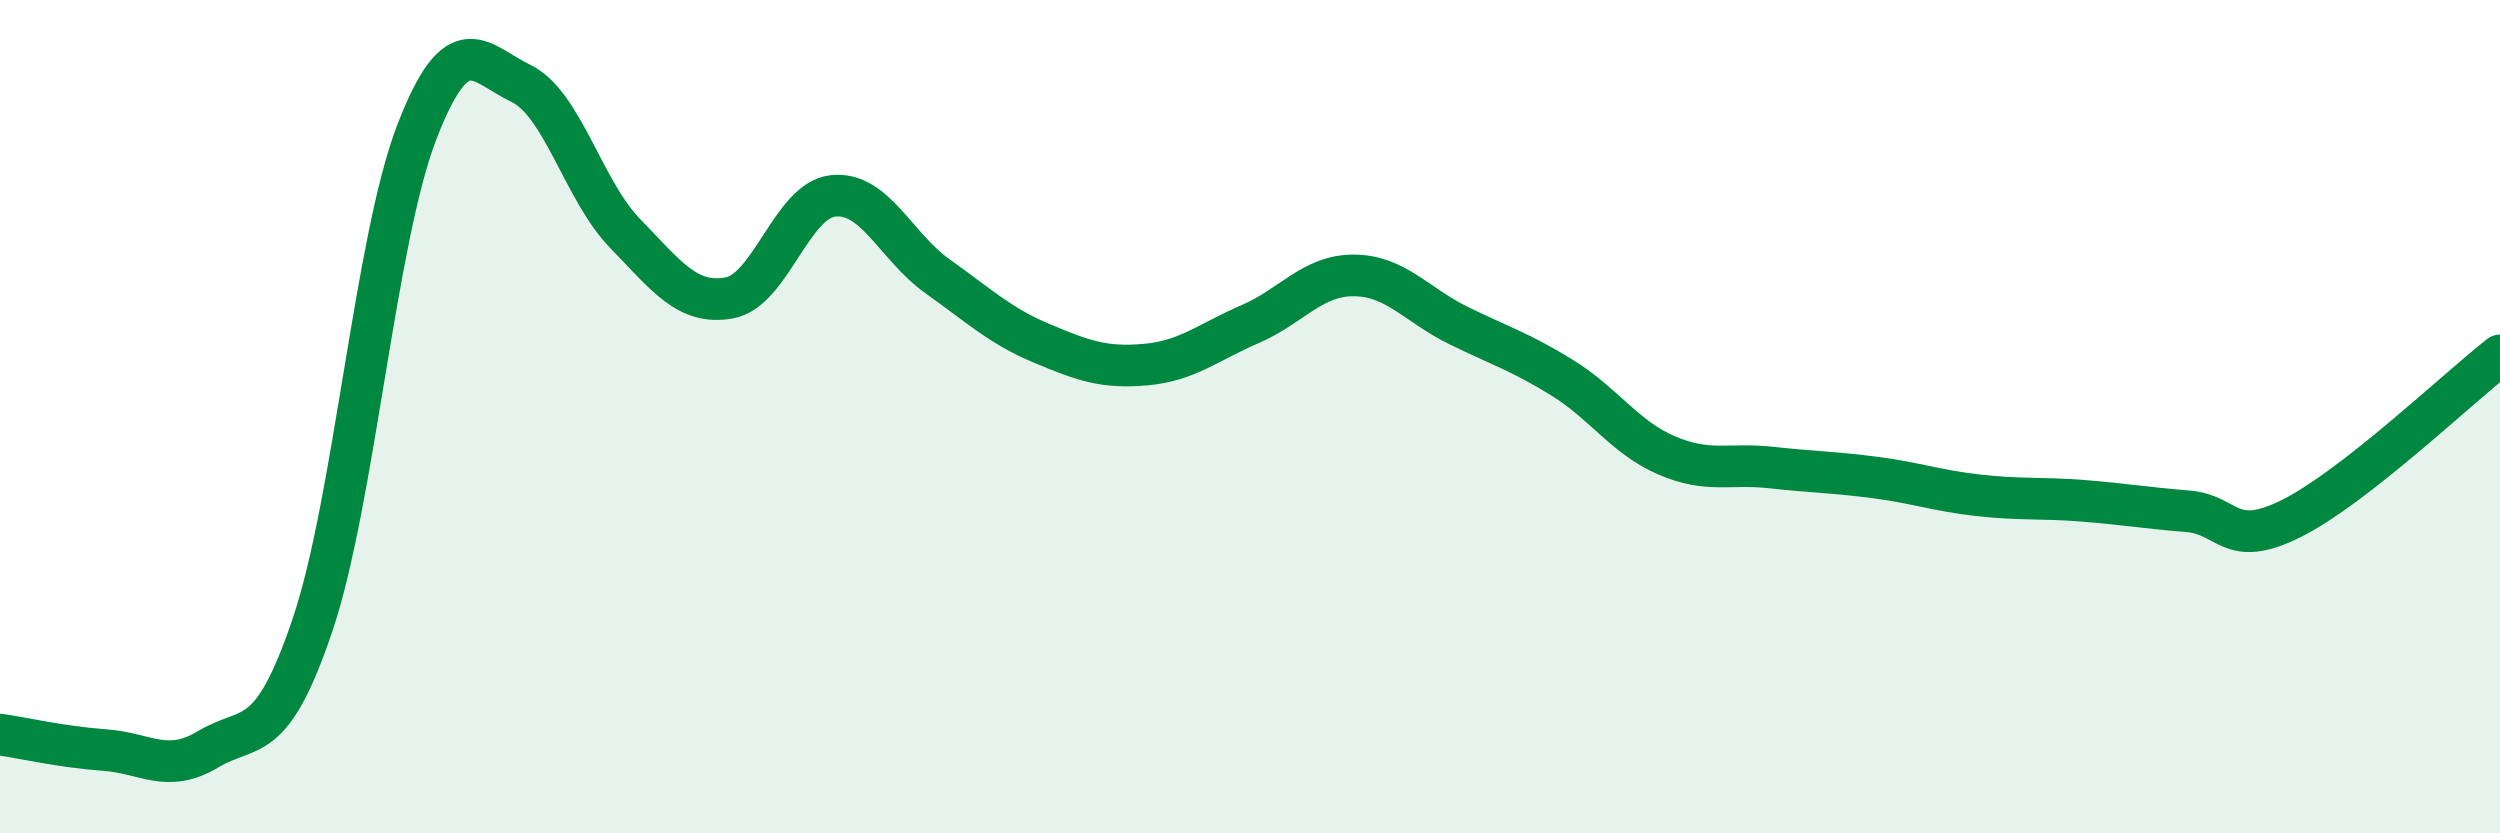
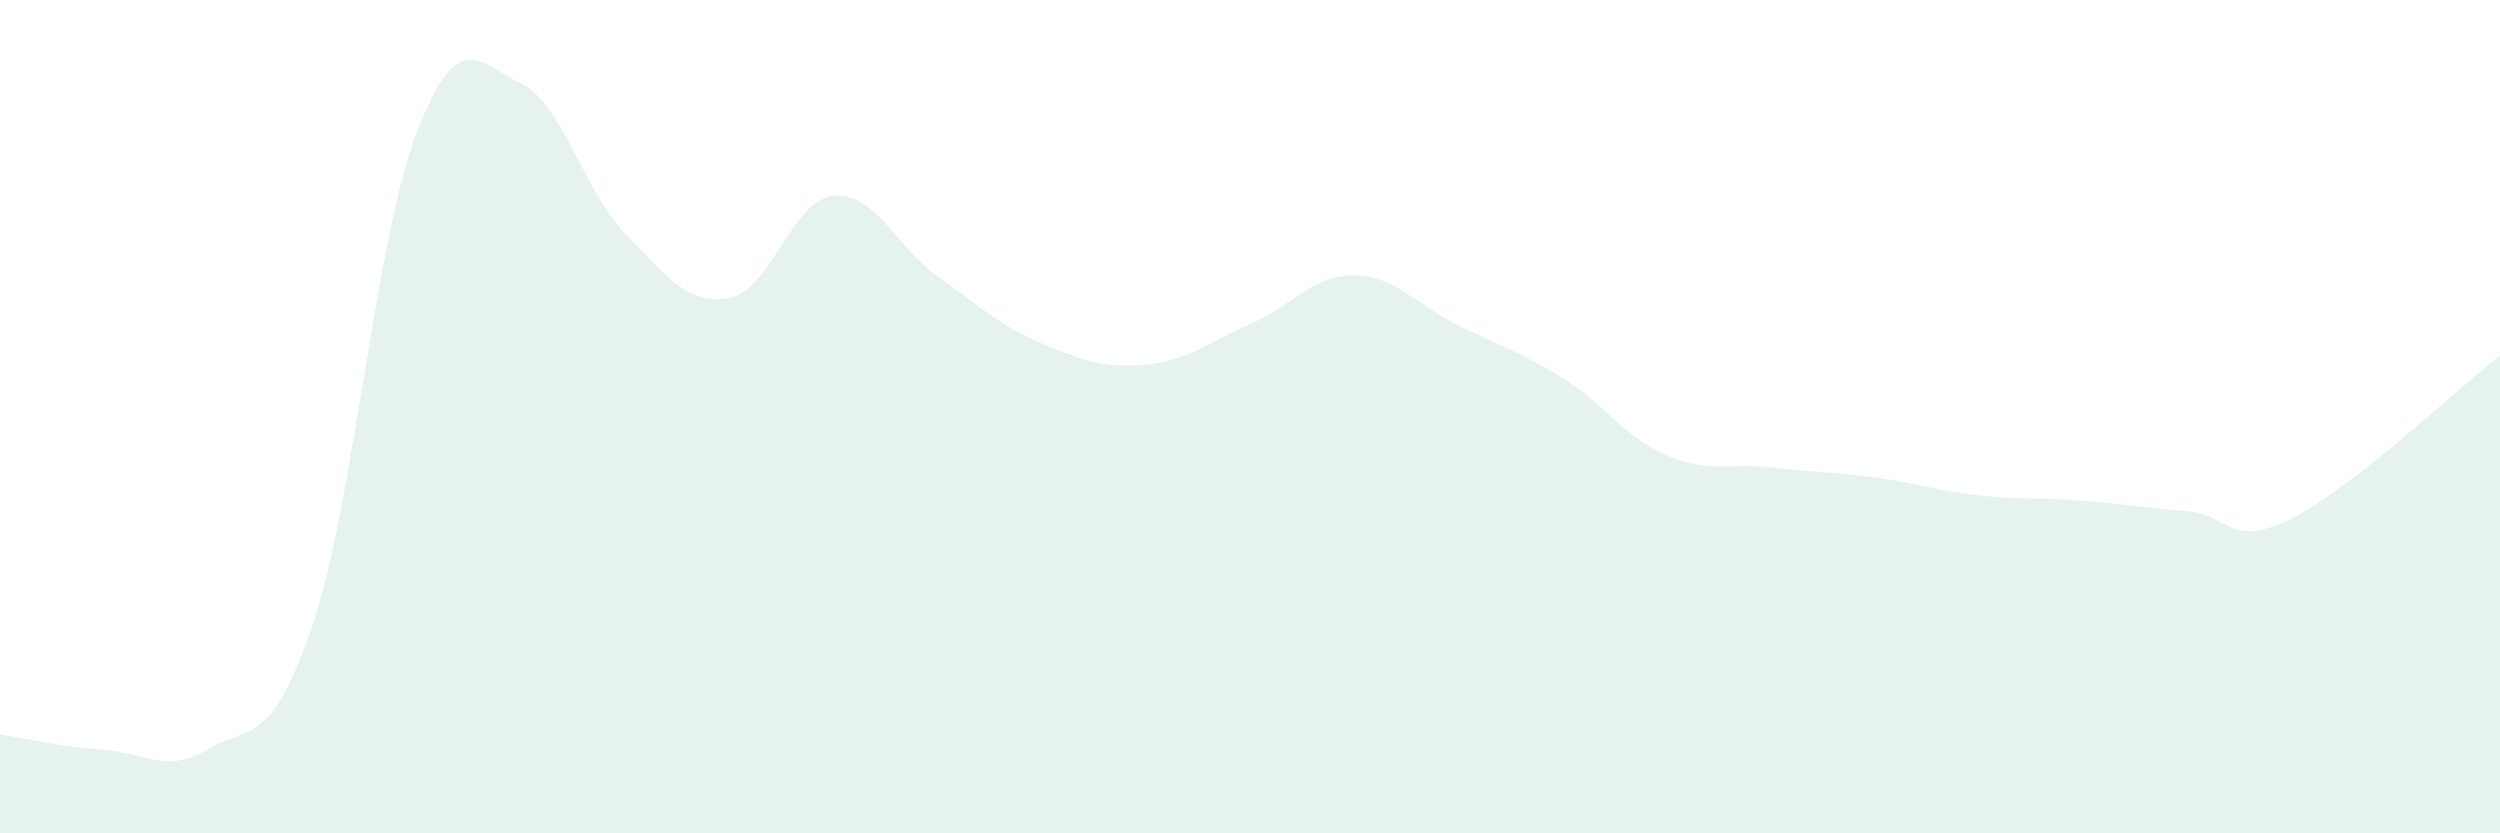
<svg xmlns="http://www.w3.org/2000/svg" width="60" height="20" viewBox="0 0 60 20">
-   <path d="M 0,17.63 C 0.5,17.7 1.5,17.93 2.5,18 C 3.5,18.07 4,18.58 5,17.98 C 6,17.38 6.5,17.96 7.5,15 C 8.5,12.04 9,5.78 10,3.18 C 11,0.58 11.5,1.52 12.5,2 C 13.5,2.48 14,4.57 15,5.6 C 16,6.63 16.5,7.33 17.5,7.15 C 18.5,6.97 19,4.8 20,4.7 C 21,4.6 21.5,5.92 22.5,6.63 C 23.5,7.34 24,7.82 25,8.24 C 26,8.66 26.5,8.84 27.5,8.75 C 28.5,8.66 29,8.21 30,7.78 C 31,7.35 31.5,6.6 32.5,6.61 C 33.5,6.62 34,7.32 35,7.81 C 36,8.3 36.5,8.45 37.5,9.07 C 38.5,9.69 39,10.5 40,10.93 C 41,11.36 41.5,11.11 42.5,11.22 C 43.5,11.33 44,11.33 45,11.46 C 46,11.59 46.5,11.78 47.5,11.89 C 48.5,12 49,11.94 50,12.02 C 51,12.1 51.5,12.19 52.5,12.27 C 53.5,12.35 53.5,13.19 55,12.44 C 56.5,11.69 59,9.31 60,8.53L60 20L0 20Z" fill="#008740" opacity="0.1" stroke-linecap="round" stroke-linejoin="round" />
-   <path d="M 0,17.63 C 0.5,17.7 1.5,17.93 2.5,18 C 3.5,18.07 4,18.58 5,17.98 C 6,17.38 6.5,17.96 7.5,15 C 8.5,12.04 9,5.78 10,3.18 C 11,0.58 11.5,1.52 12.5,2 C 13.5,2.48 14,4.57 15,5.6 C 16,6.63 16.5,7.33 17.5,7.15 C 18.5,6.97 19,4.8 20,4.7 C 21,4.6 21.5,5.92 22.5,6.63 C 23.5,7.34 24,7.82 25,8.24 C 26,8.66 26.5,8.84 27.5,8.75 C 28.5,8.66 29,8.21 30,7.78 C 31,7.35 31.5,6.6 32.5,6.61 C 33.5,6.62 34,7.32 35,7.81 C 36,8.3 36.5,8.45 37.5,9.07 C 38.5,9.69 39,10.5 40,10.93 C 41,11.36 41.5,11.11 42.5,11.22 C 43.5,11.33 44,11.33 45,11.46 C 46,11.59 46.5,11.78 47.5,11.89 C 48.5,12 49,11.94 50,12.02 C 51,12.1 51.5,12.19 52.5,12.27 C 53.5,12.35 53.5,13.19 55,12.44 C 56.5,11.69 59,9.31 60,8.53" stroke="#008740" stroke-width="1" fill="none" stroke-linecap="round" stroke-linejoin="round" />
+   <path d="M 0,17.63 C 0.5,17.7 1.5,17.93 2.5,18 C 3.5,18.07 4,18.58 5,17.98 C 6,17.38 6.5,17.96 7.5,15 C 8.5,12.04 9,5.78 10,3.18 C 11,0.58 11.5,1.52 12.5,2 C 13.5,2.48 14,4.57 15,5.6 C 16,6.63 16.5,7.33 17.5,7.15 C 18.5,6.97 19,4.8 20,4.7 C 21,4.6 21.5,5.92 22.5,6.63 C 23.5,7.34 24,7.82 25,8.24 C 26,8.66 26.5,8.84 27.5,8.75 C 28.5,8.66 29,8.21 30,7.78 C 31,7.35 31.5,6.6 32.5,6.61 C 33.5,6.62 34,7.32 35,7.81 C 36,8.3 36.5,8.45 37.5,9.07 C 38.5,9.69 39,10.5 40,10.93 C 41,11.36 41.5,11.11 42.5,11.22 C 43.5,11.33 44,11.33 45,11.46 C 46,11.59 46.5,11.78 47.5,11.89 C 48.5,12 49,11.94 50,12.02 C 51,12.1 51.5,12.19 52.5,12.27 C 53.5,12.35 53.5,13.19 55,12.44 C 56.5,11.69 59,9.31 60,8.53L60 20L0 20" fill="#008740" opacity="0.1" stroke-linecap="round" stroke-linejoin="round" />
</svg>